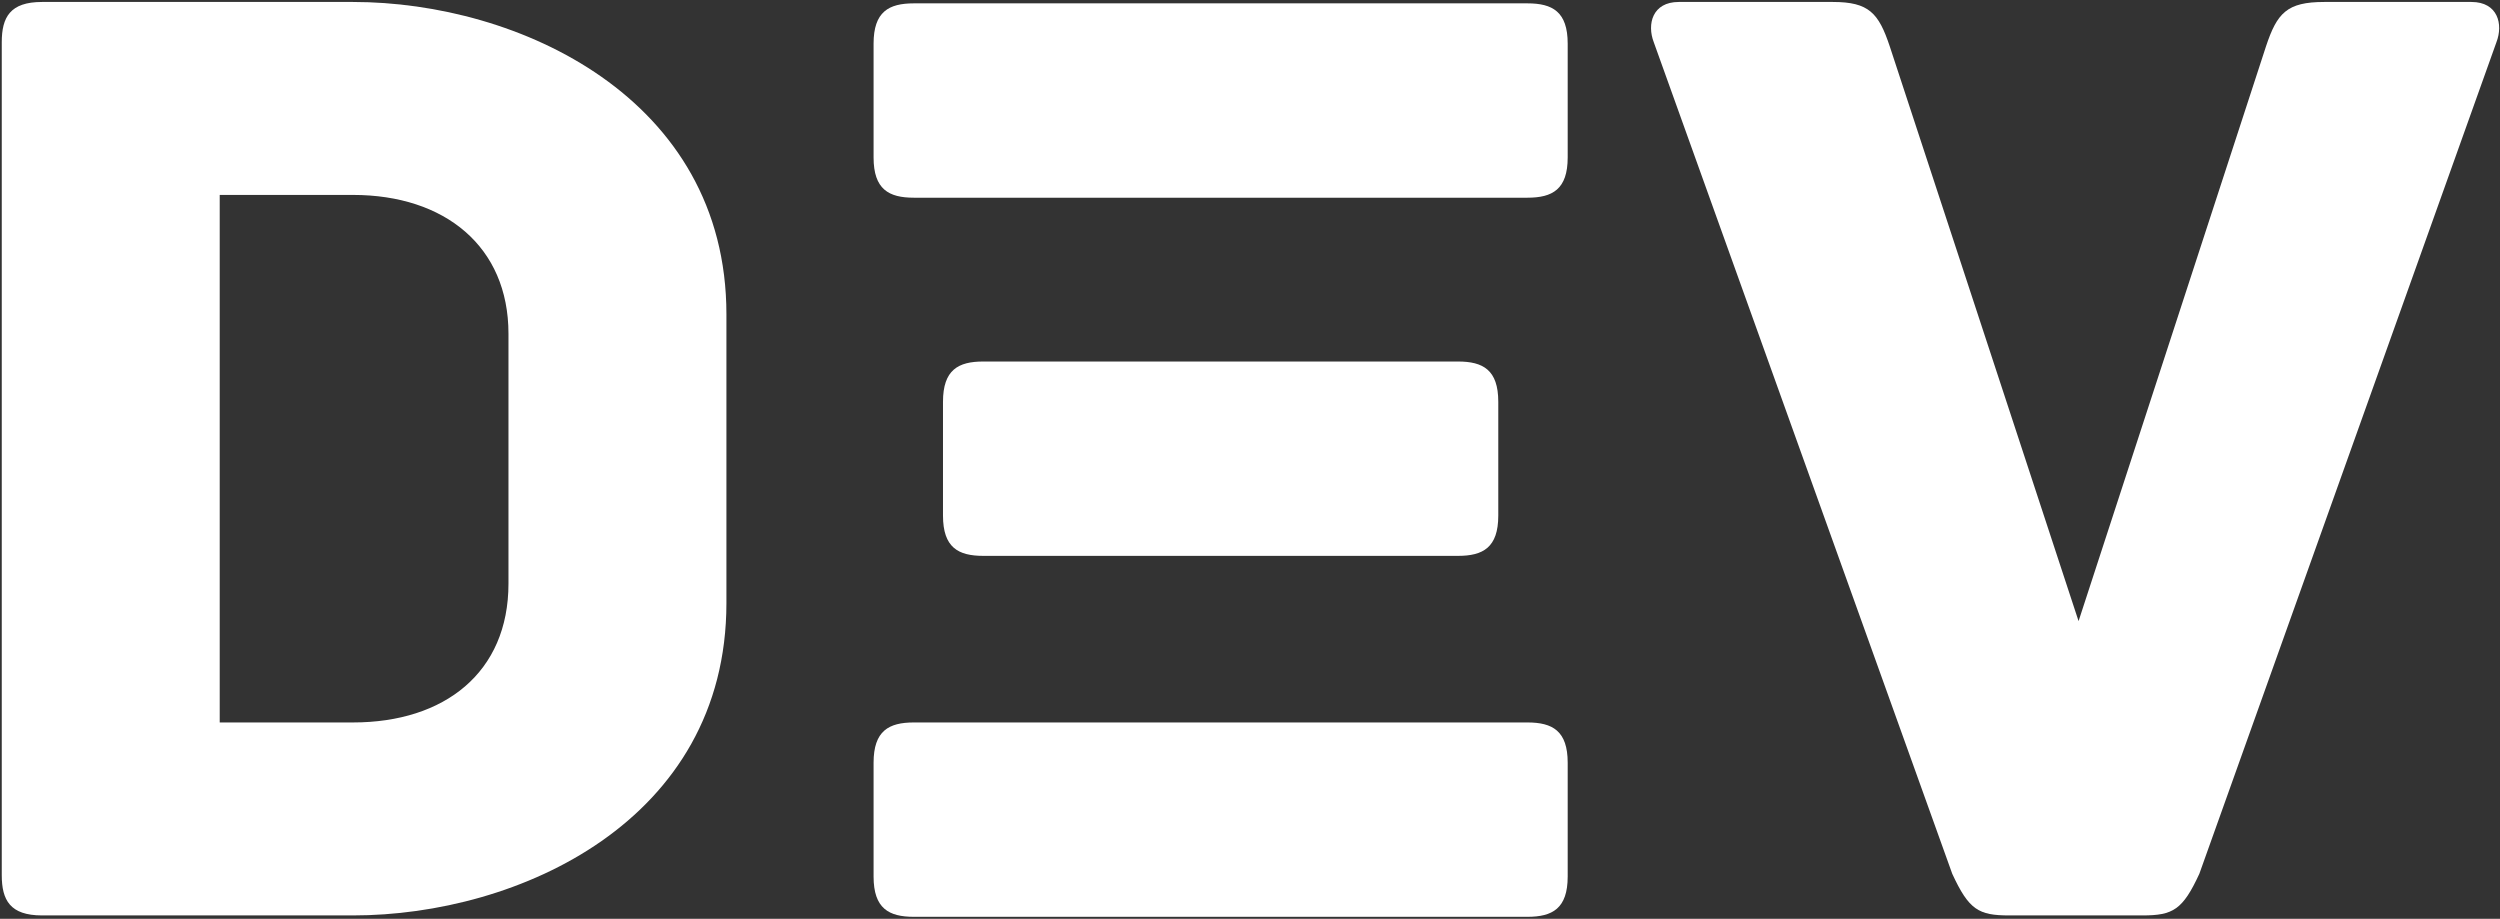
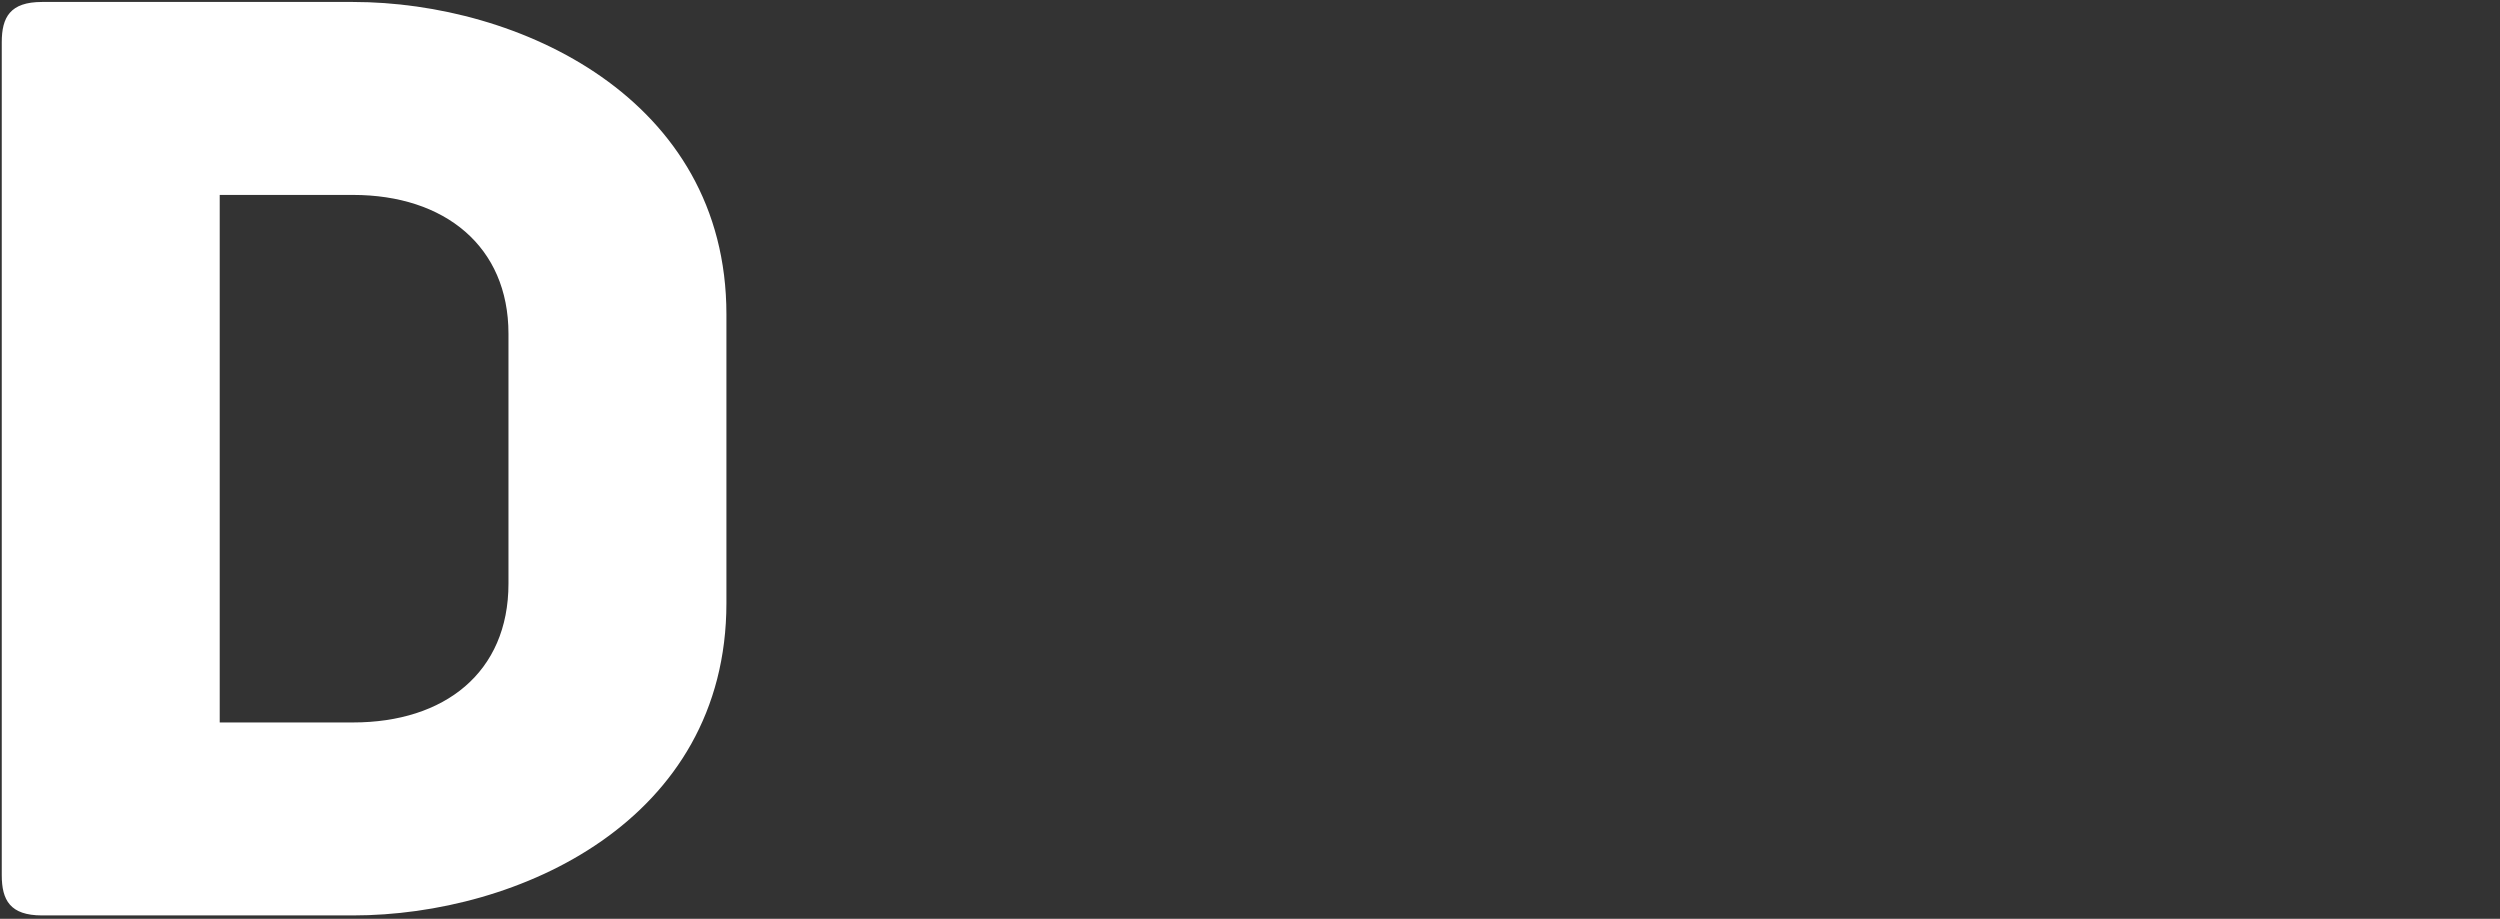
<svg xmlns="http://www.w3.org/2000/svg" width="234" height="86" viewBox="0 0 234 86" fill="none">
  <rect x="0" y="0" width="234" height="86" fill="#333333" stroke="none" />
  <path d="M33.039 0.184H3.933C0.945 0.184 0.165 1.613 0.165 3.952V81.915C0.165 84.254 0.945 85.684 3.933 85.684H33.039C48.502 85.684 67.993 76.848 67.993 56.447V29.42C67.993 9.149 48.502 0.184 33.039 0.184ZM47.593 54.628C47.593 62.944 41.615 67.622 33.039 67.622H20.565V18.245H33.039C41.615 18.245 47.593 23.053 47.593 31.239V54.628Z" fill="white" />
-   <path d="M142.968 67.622H85.535C83.196 67.622 81.767 68.402 81.767 71.39V82.045C81.767 85.034 83.196 85.814 85.535 85.814H142.968C145.307 85.814 146.736 85.034 146.736 82.045V71.39C146.736 68.402 145.307 67.622 142.968 67.622ZM136.471 33.838H92.032C89.693 33.838 88.264 34.618 88.264 37.606V48.261C88.264 51.25 89.693 52.029 92.032 52.029H136.471C138.81 52.029 140.239 51.25 140.239 48.261V37.606C140.239 34.618 138.81 33.838 136.471 33.838ZM142.968 0.314H85.535C83.196 0.314 81.767 1.093 81.767 4.082V14.737C81.767 17.726 83.196 18.505 85.535 18.505H142.968C145.307 18.505 146.736 17.726 146.736 14.737V4.082C146.736 1.093 145.307 0.314 142.968 0.314Z" fill="white" />
-   <path d="M231.327 0.184H217.553C214.045 0.184 213.135 1.223 212.096 4.342L194.554 58.137L176.882 4.342C175.843 1.223 174.933 0.184 171.555 0.184H157.132C154.663 0.184 154.143 2.263 154.793 3.952L182.73 81.785C184.289 85.164 185.198 85.684 188.057 85.684H200.531C203.39 85.684 204.3 85.164 205.859 81.785L233.666 3.952C234.315 2.263 233.796 0.184 231.327 0.184Z" fill="white" />
</svg>